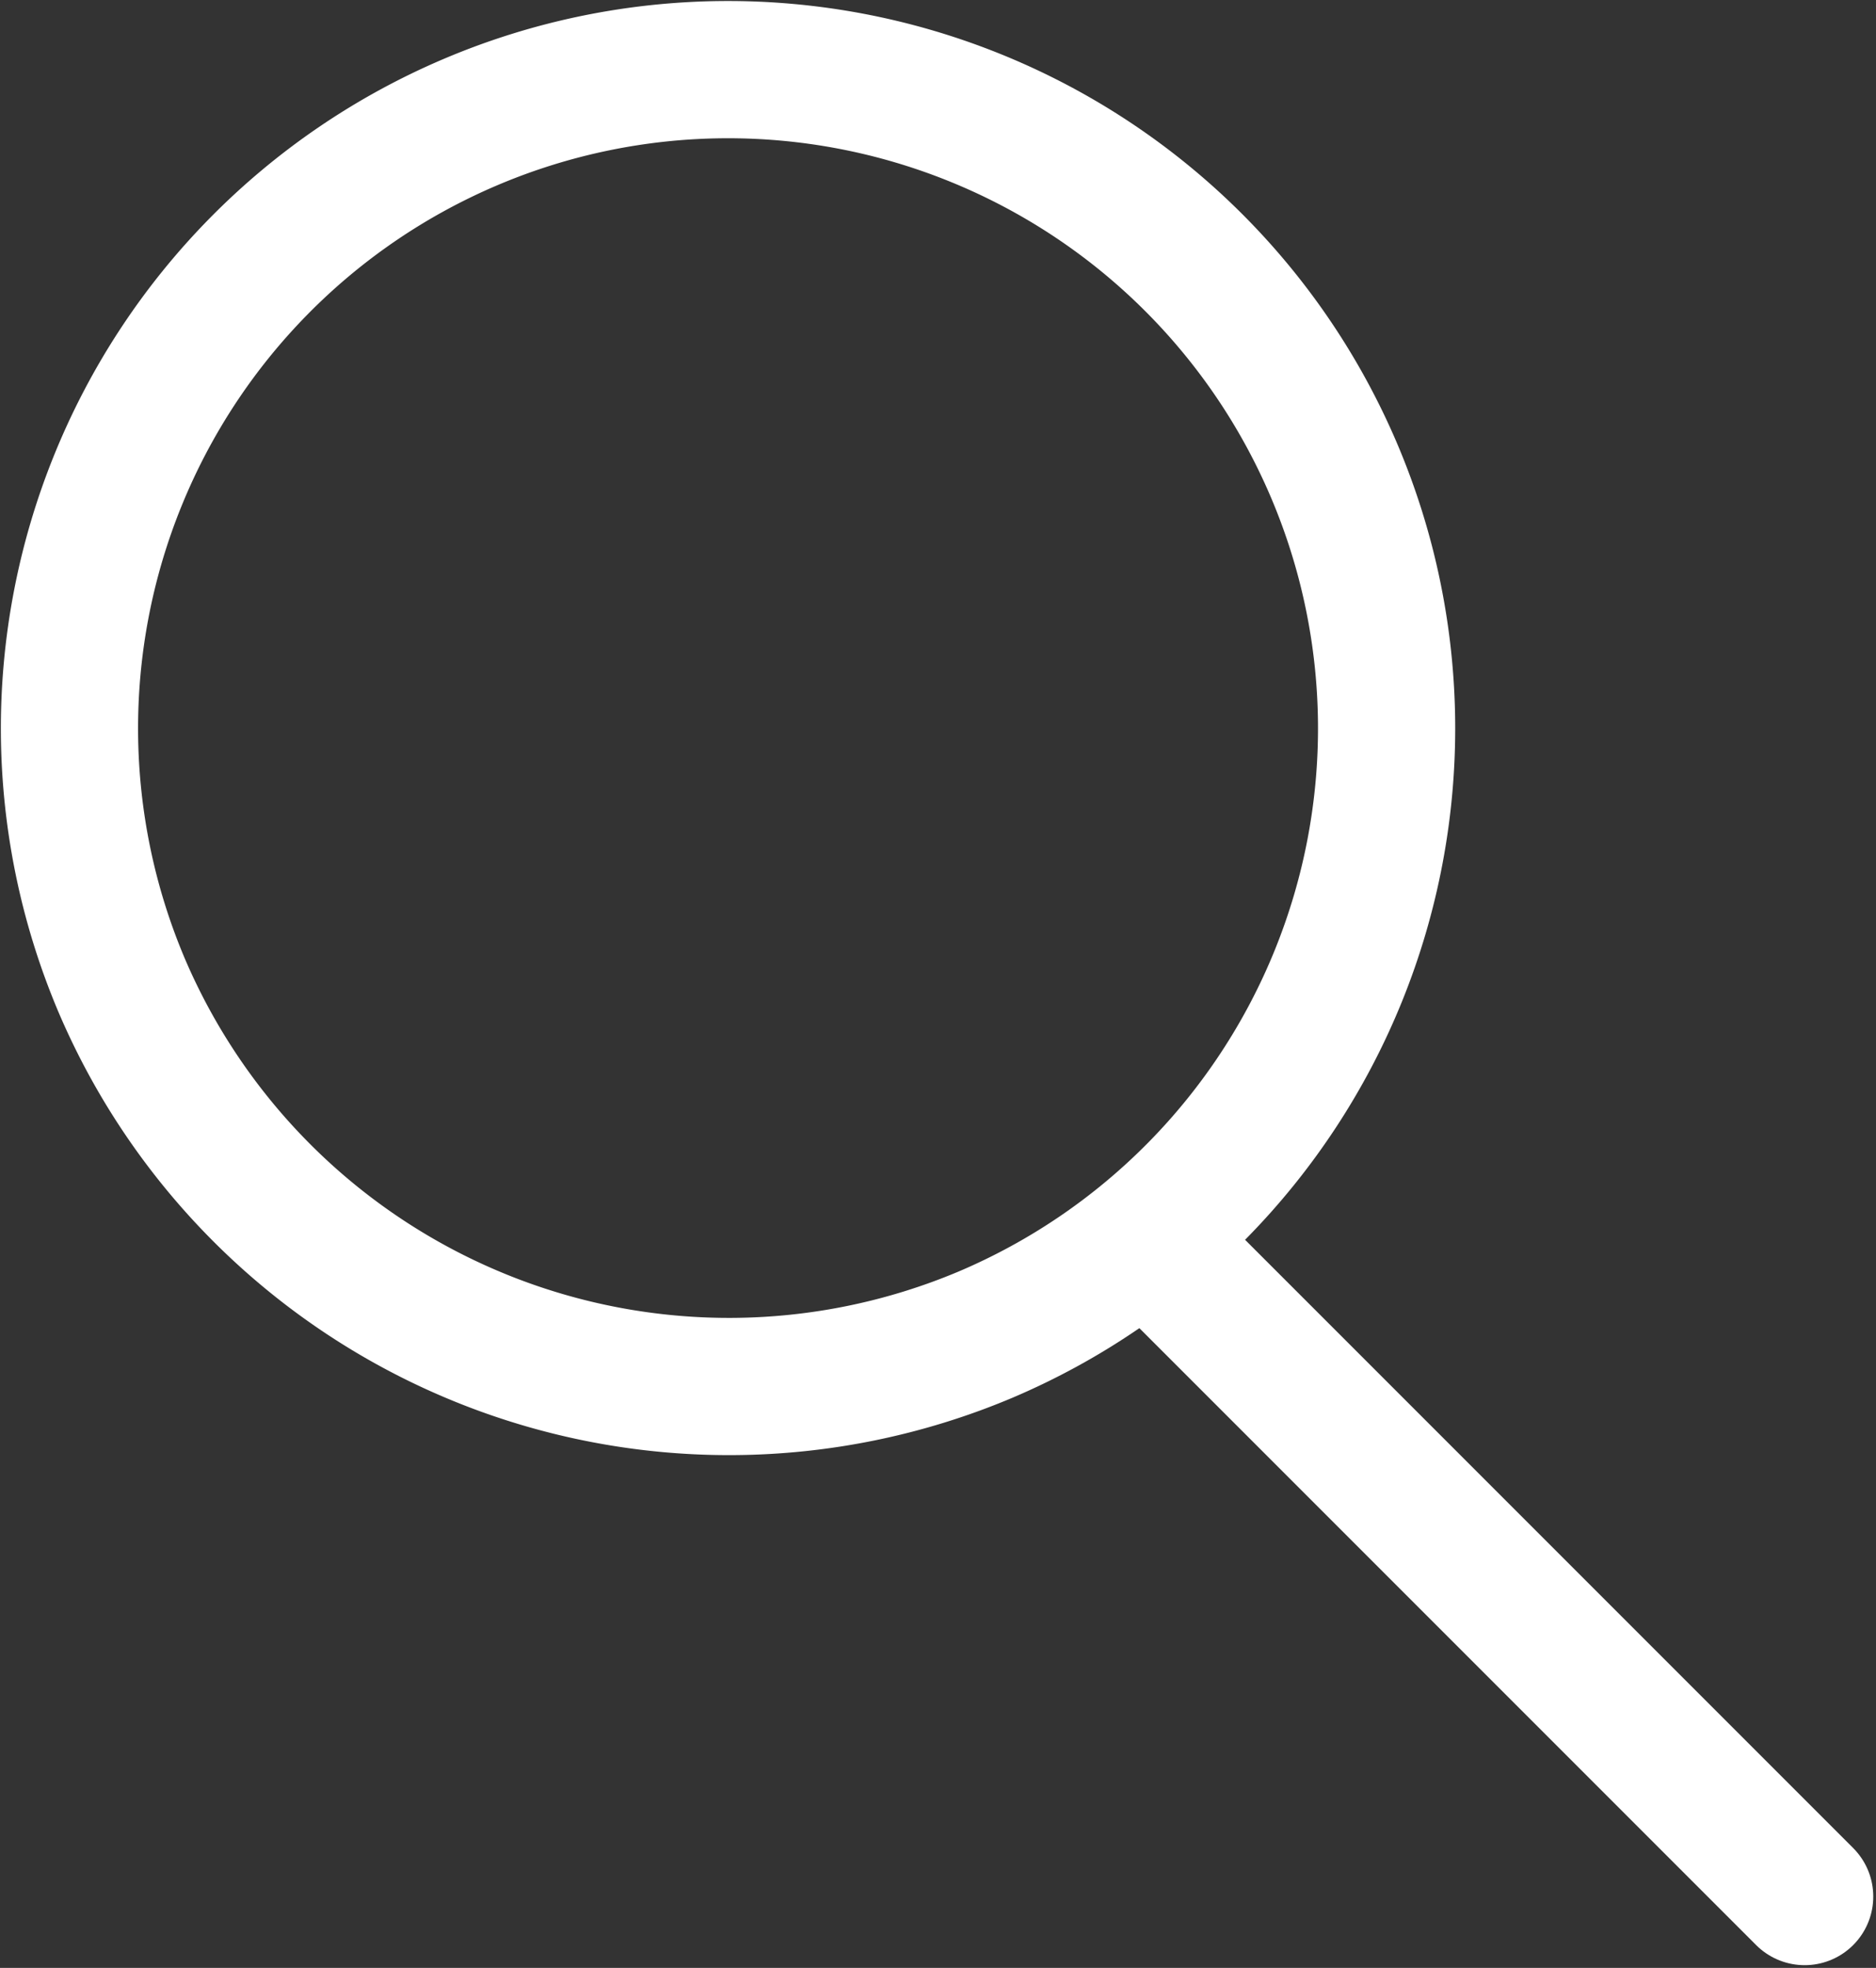
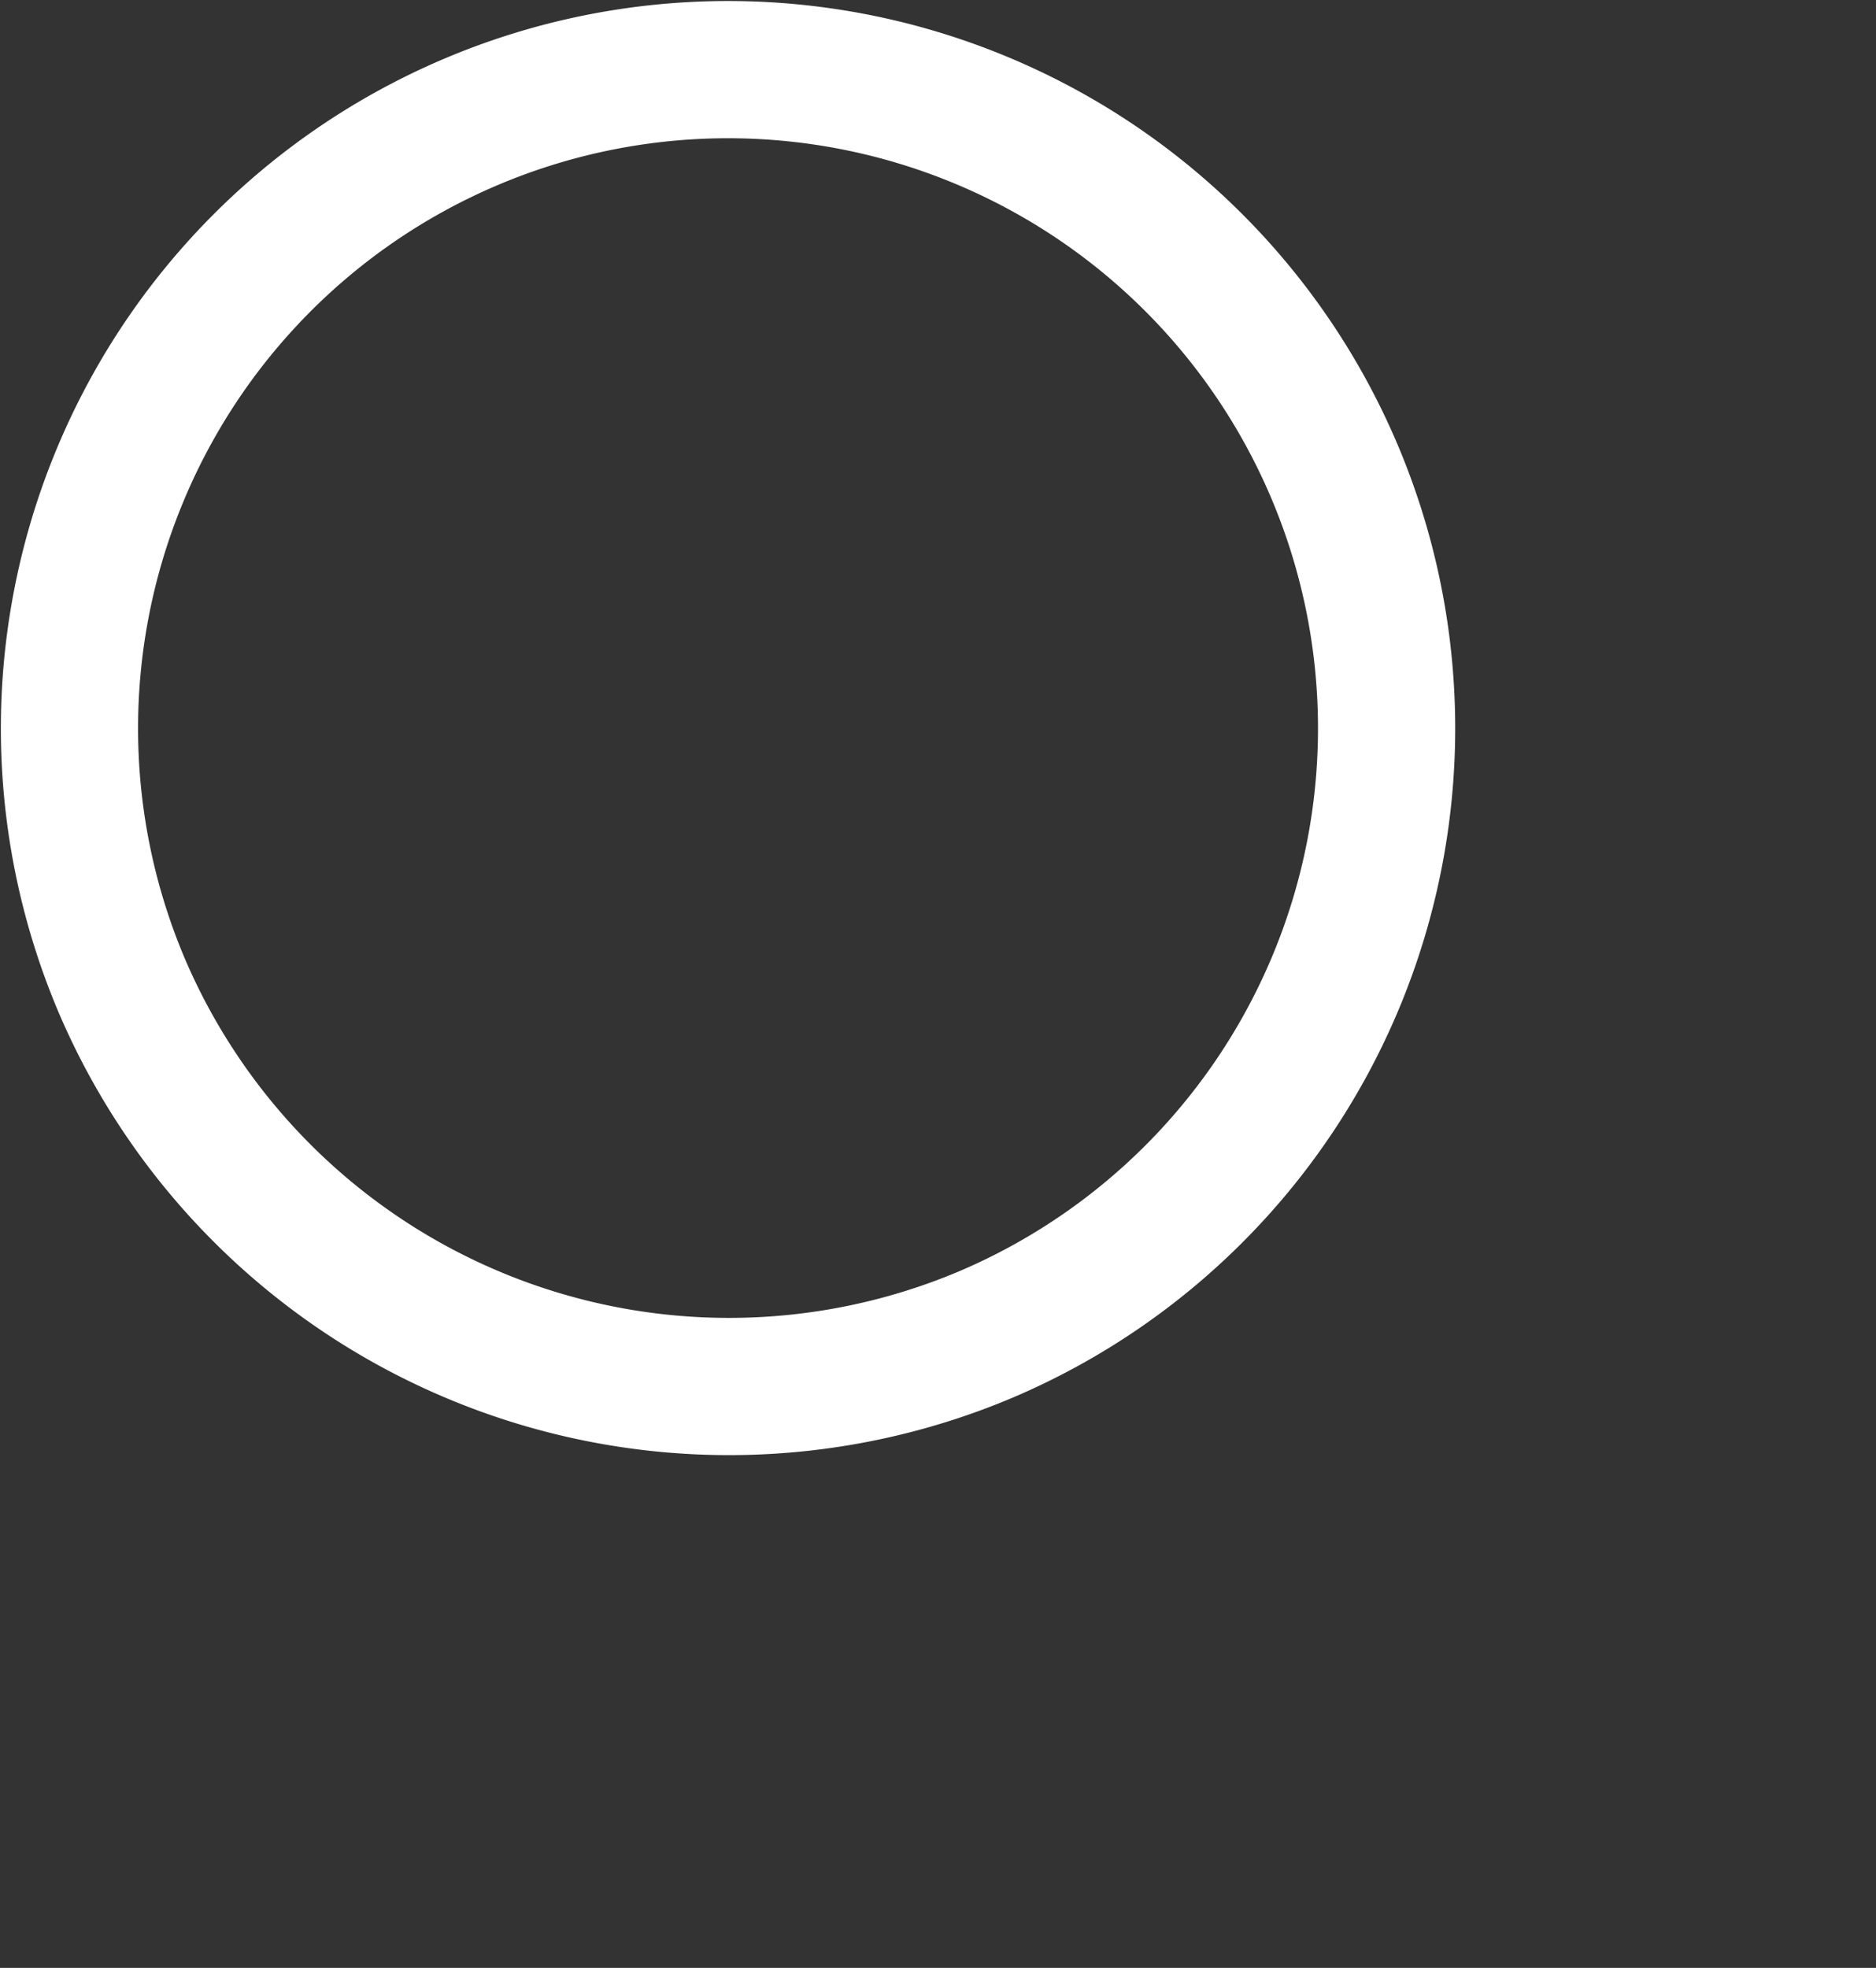
<svg xmlns="http://www.w3.org/2000/svg" viewBox="0 0 20.51 21.51">
  <rect x="0" y="0" width="20.51" height="21.51" fill="#333333" stroke="none" />
  <defs>
    <style>.cls-1{fill:none;stroke:#fff;stroke-linecap:round;stroke-linejoin:round;stroke-width:1.5px;}</style>
  </defs>
  <g id="Layer_2" data-name="Layer 2">
    <g id="Layer_1-2" data-name="Layer 1">
-       <path class="cls-1" d="M10.77,14.59a7.2,7.2,0,1,0-9.44-3.82A7.22,7.22,0,0,0,10.77,14.59Z" />
-       <path class="cls-1" d="M12.73,13.73l7,7" />
+       <path class="cls-1" d="M10.77,14.59a7.2,7.2,0,1,0-9.44-3.82A7.22,7.22,0,0,0,10.77,14.59" />
    </g>
  </g>
</svg>